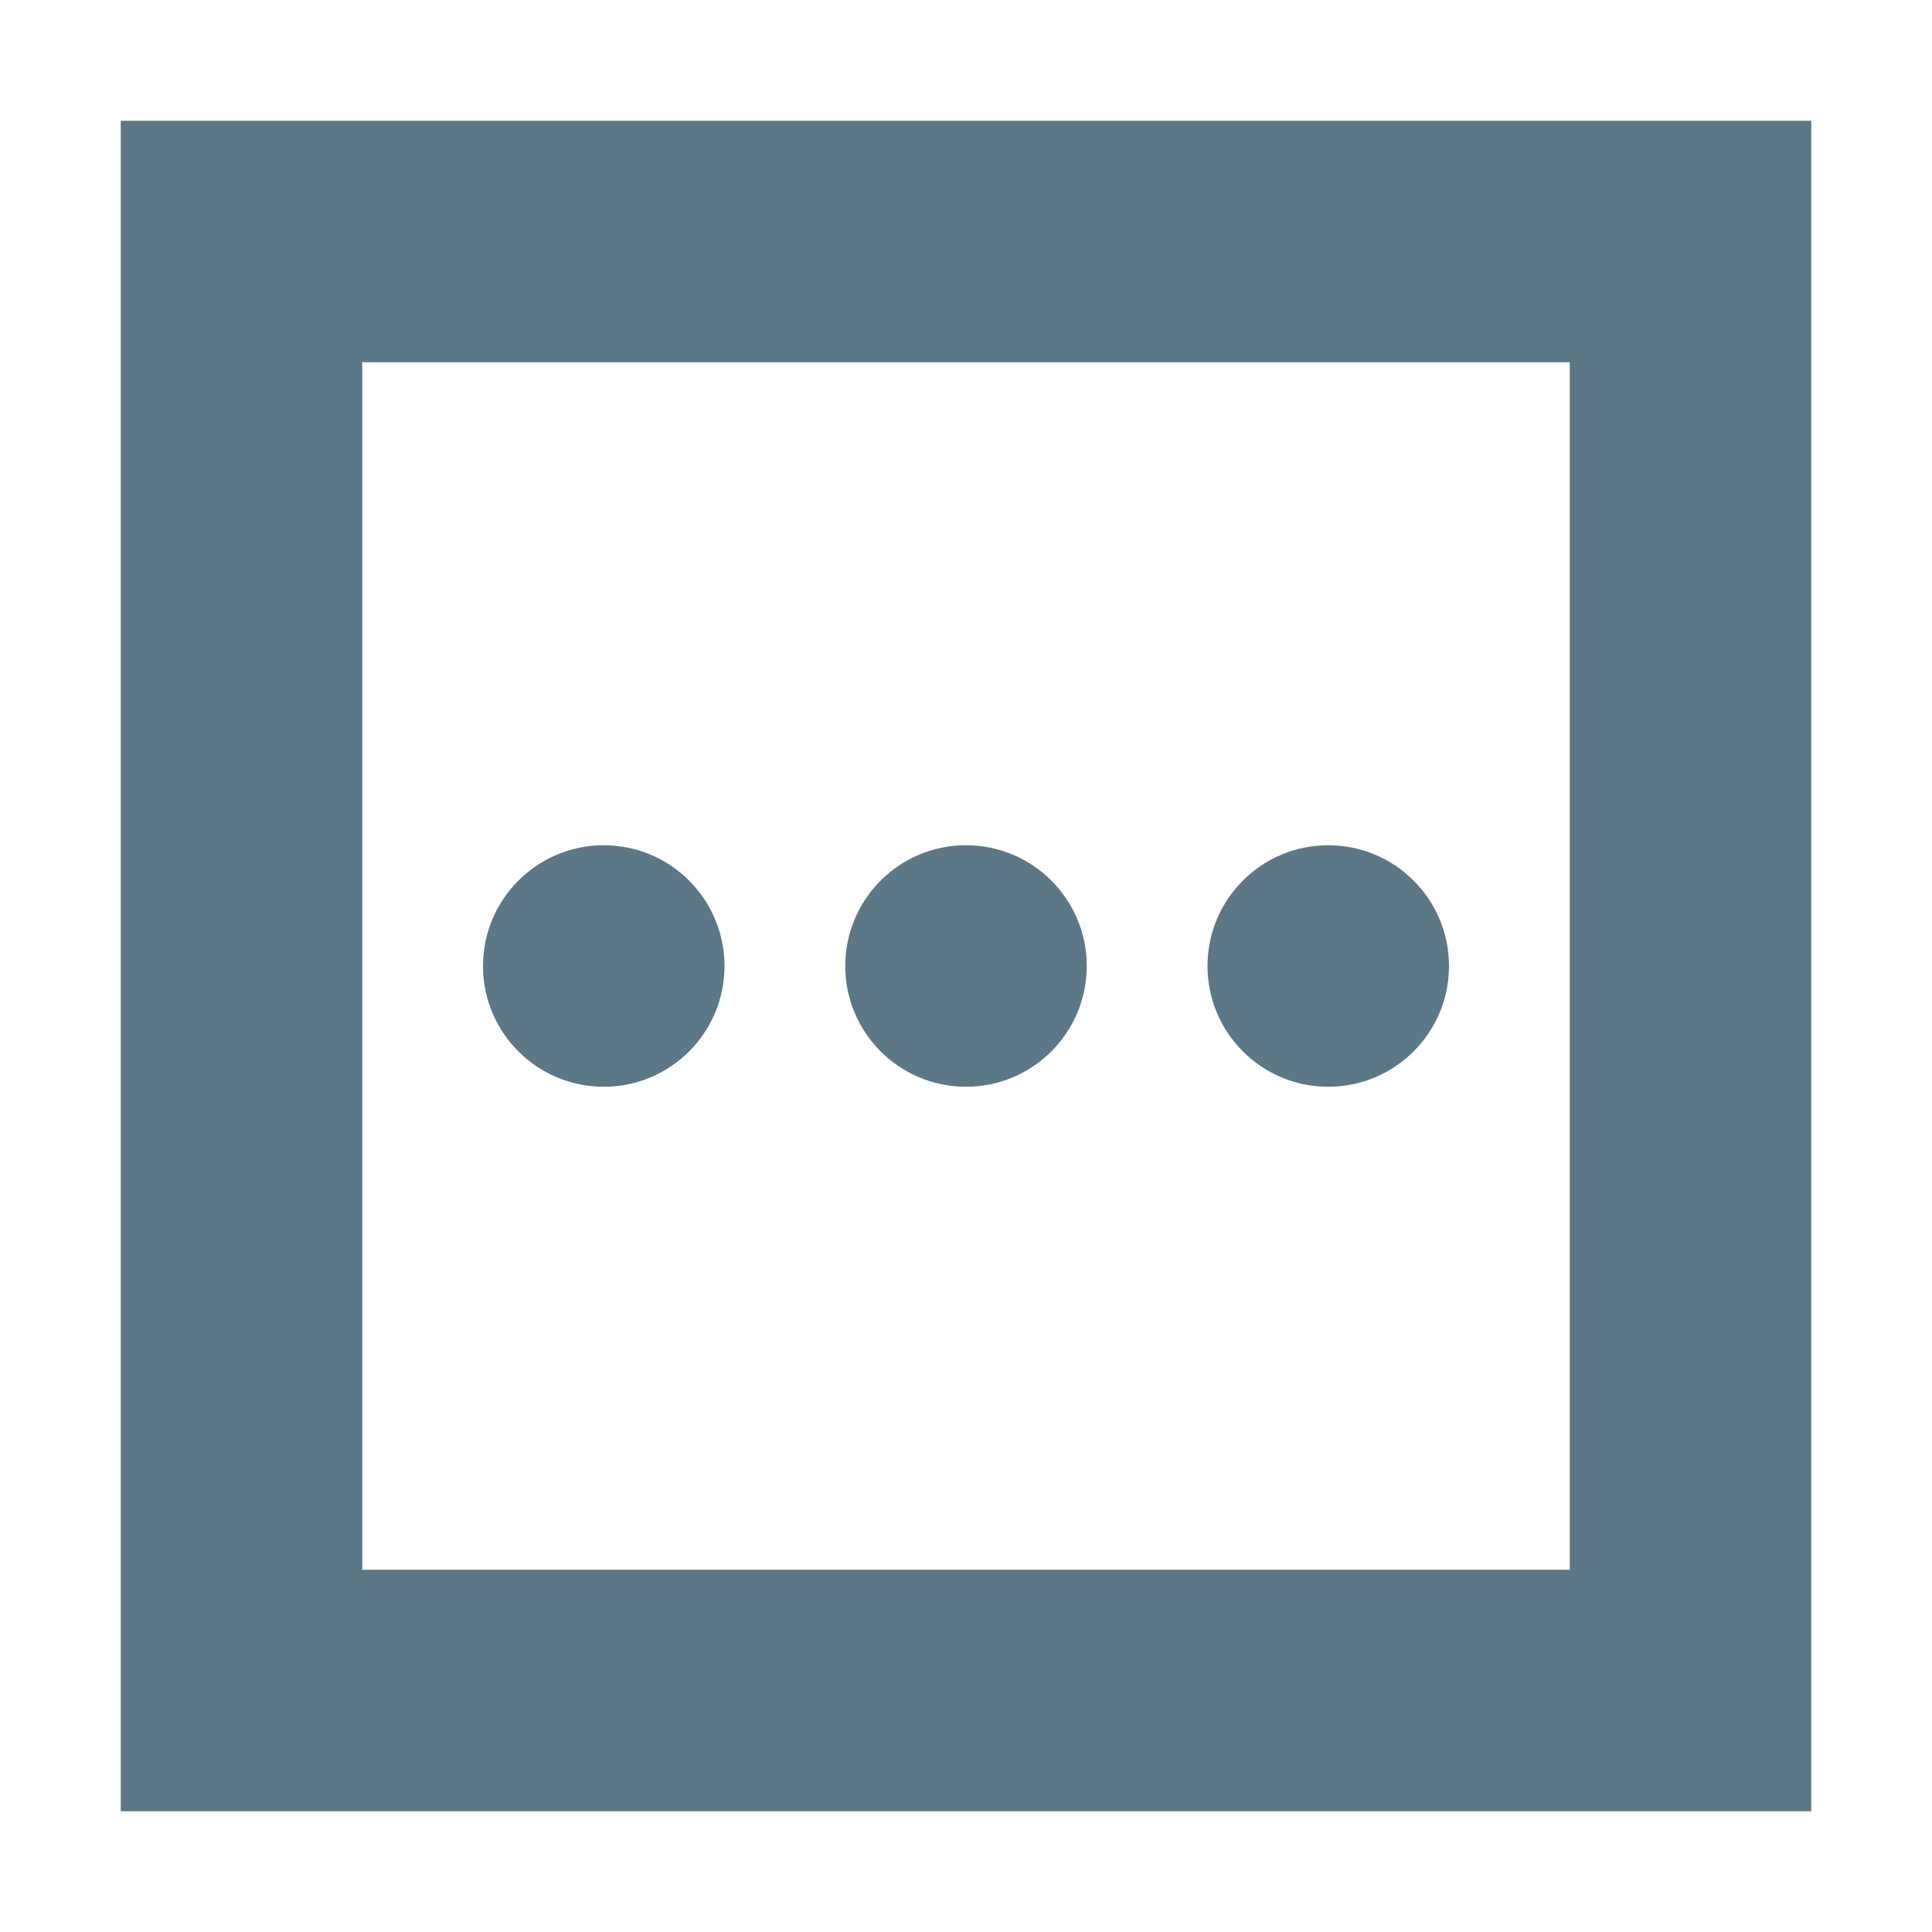
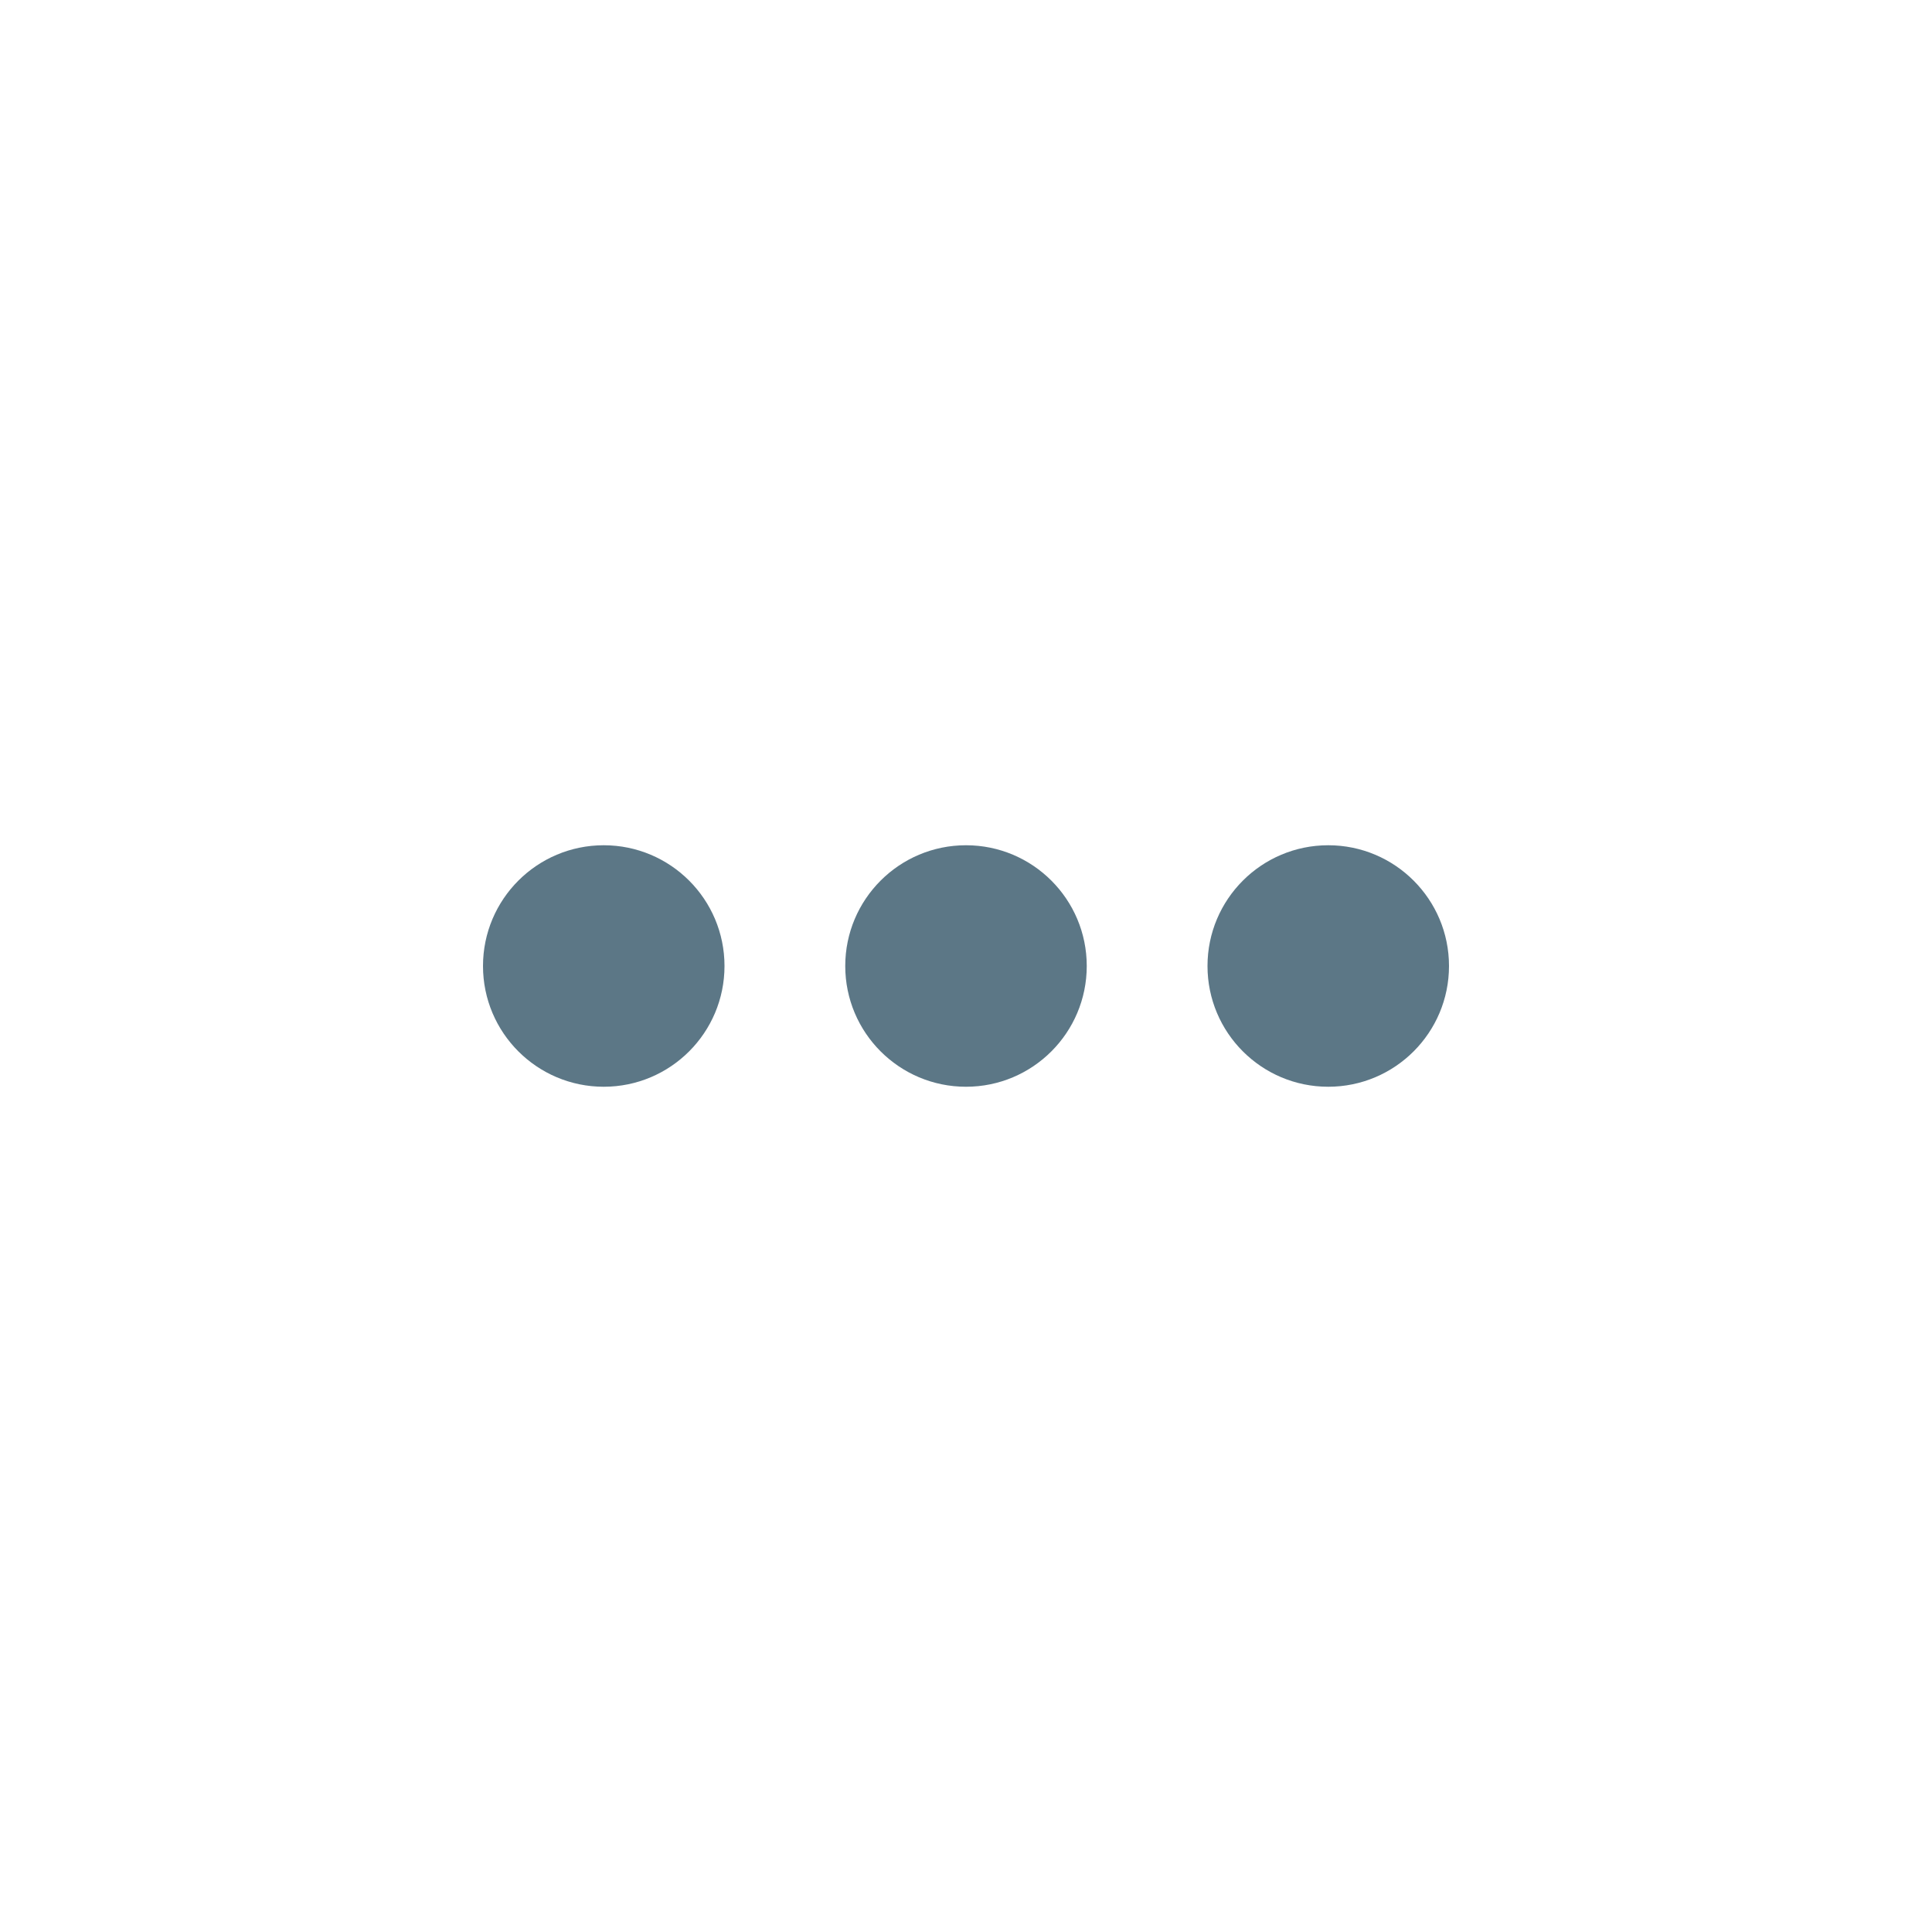
<svg xmlns="http://www.w3.org/2000/svg" width="16" height="16" viewBox="0 0 16 16" fill="none">
  <g clip-path="url(#clip0_3411_53037)">
-     <path d="M3 3L3 13L13 13L13 3L3 3ZM1 15L1 1L15 1L15 15L1 15Z" fill="#5C7786" />
+     <path d="M3 3L3 13L13 13L13 3L3 3ZL1 1L15 1L15 15L1 15Z" fill="#5C7786" />
  </g>
  <circle cx="5" cy="8" r="1" fill="#5C7786" />
  <circle cx="8" cy="8" r="1" fill="#5C7786" />
  <circle cx="11" cy="8" r="1" fill="#5C7786" />
  <defs>
    <clipPath id="clip0_3411_53037">
-       <rect width="14" height="14" fill="white" transform="translate(1 1)" />
-     </clipPath>
+       </clipPath>
  </defs>
</svg>